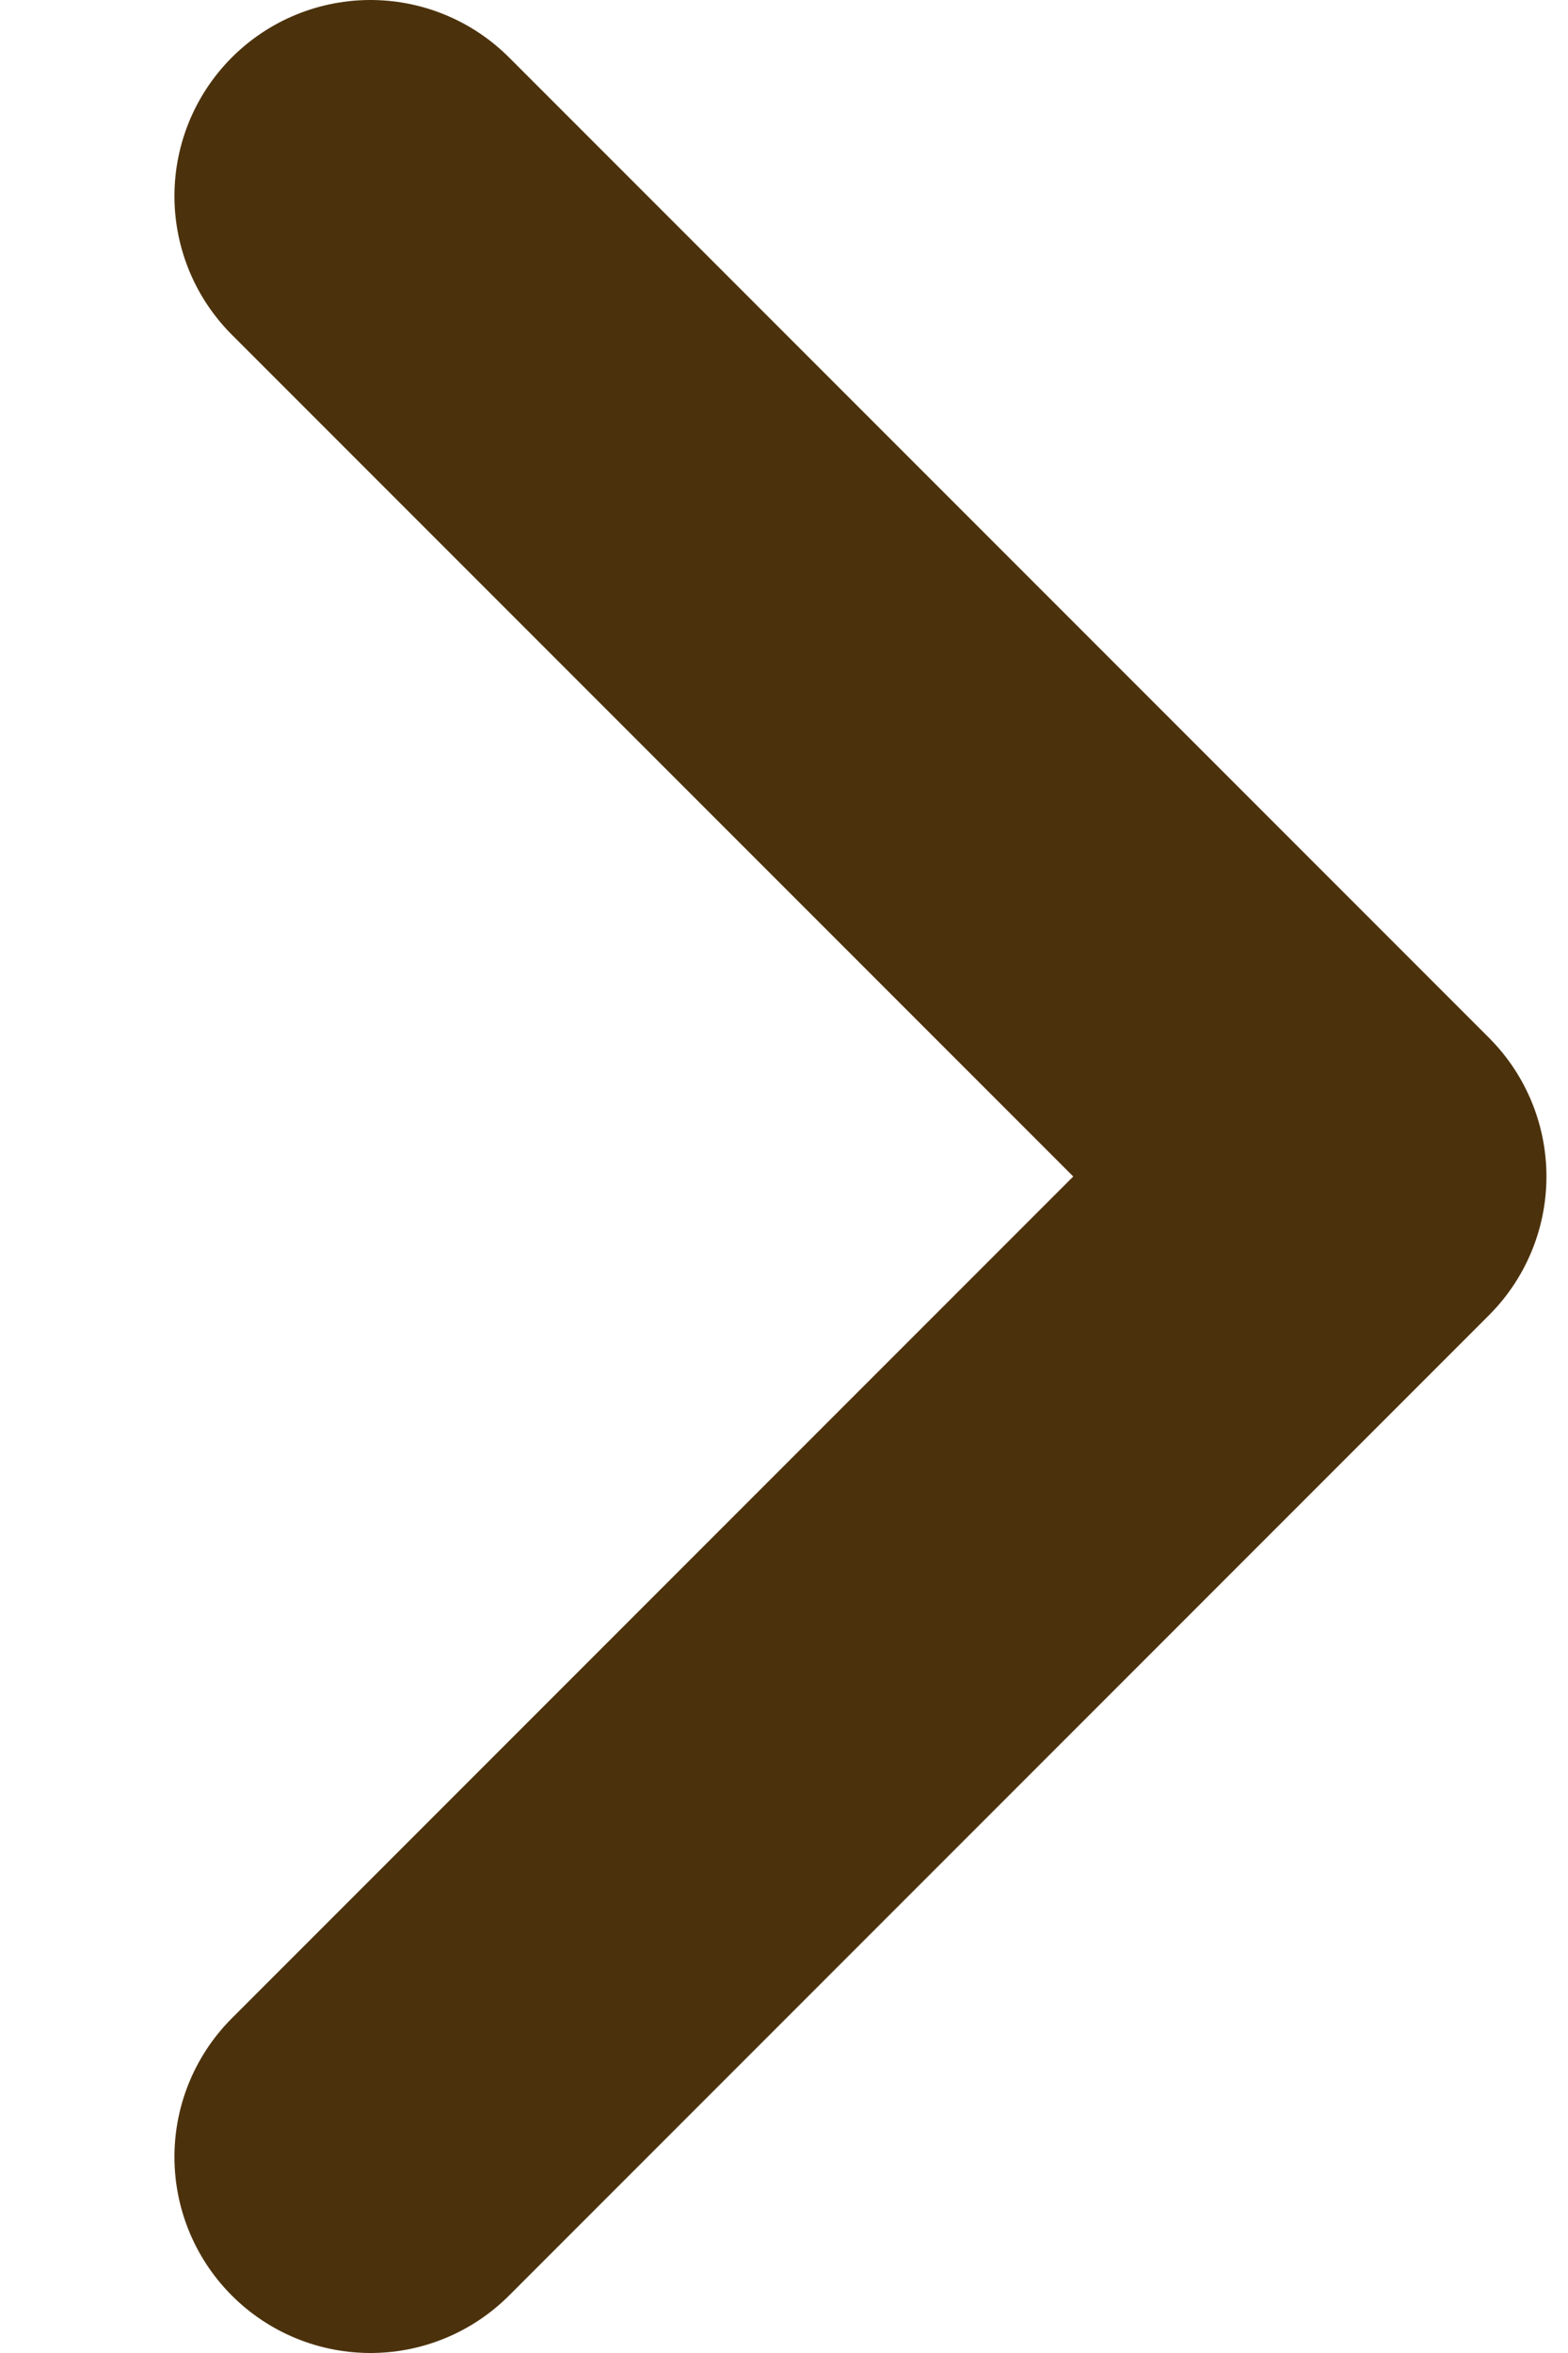
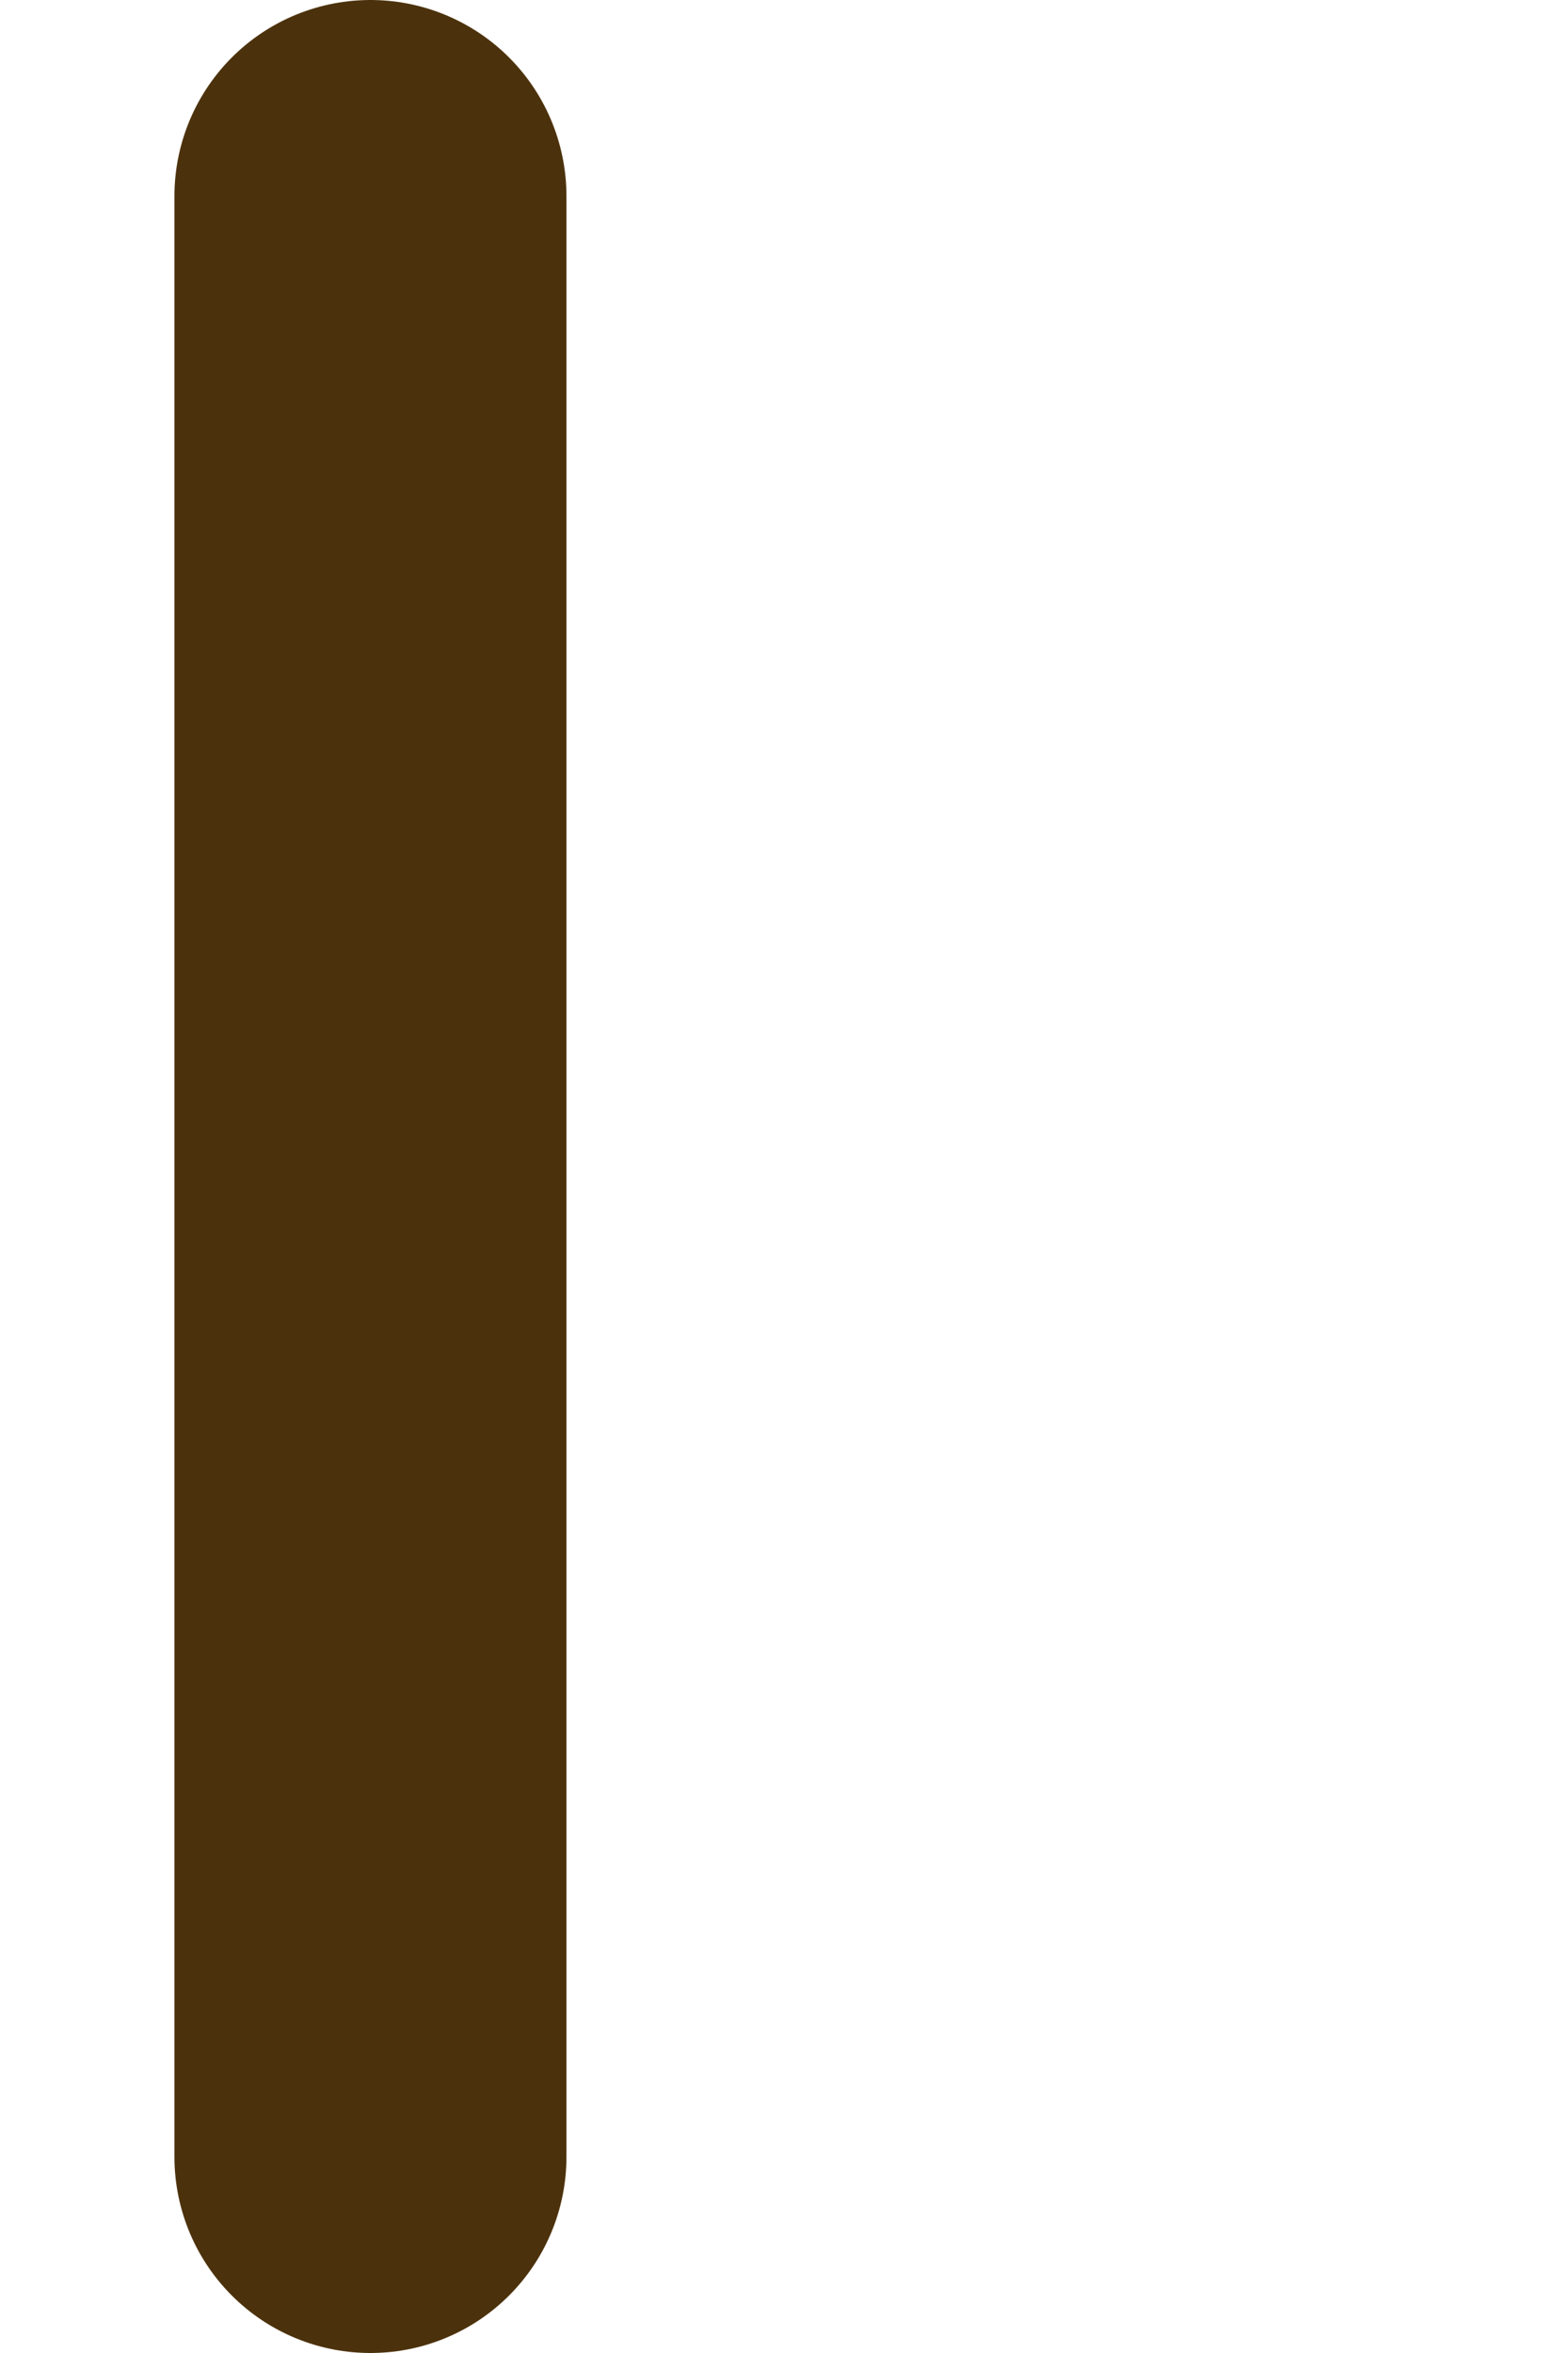
<svg xmlns="http://www.w3.org/2000/svg" width="8" height="12" viewBox="0 0 8 12" fill="none">
-   <path d="M1.89 1L6.89 6L1.89 11" stroke="#4C320C" stroke-width="2" stroke-linecap="round" stroke-linejoin="round" />
+   <path d="M1.89 1L1.89 11" stroke="#4C320C" stroke-width="2" stroke-linecap="round" stroke-linejoin="round" />
</svg>